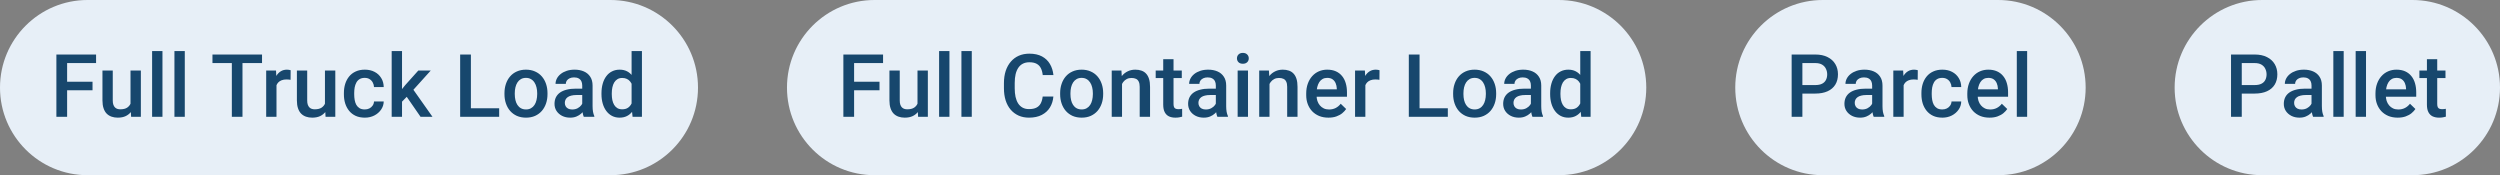
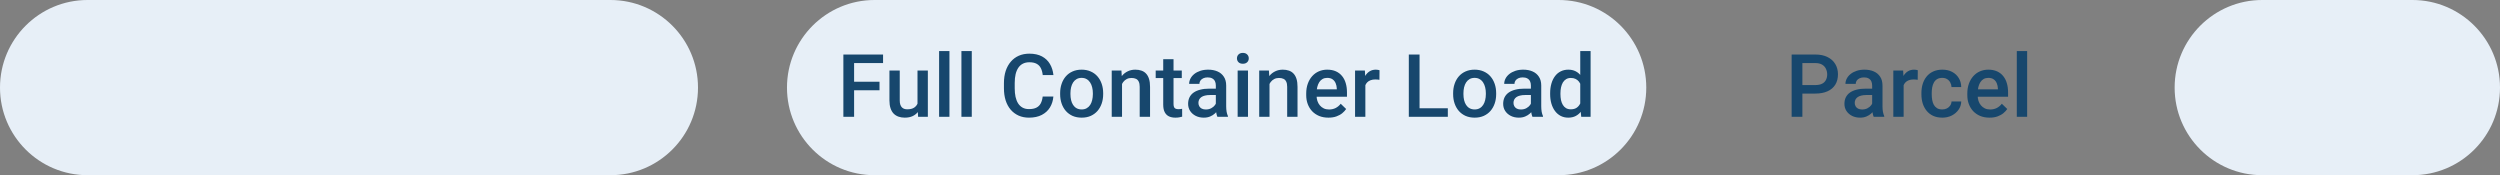
<svg xmlns="http://www.w3.org/2000/svg" width="899" height="63" viewBox="0 0 899 63" fill="none">
  <rect x="0" y="0" width="899" height="63" fill="#808080" stroke="none" />
  <path d="M0 31.5C0 14.103 14.103 0 31.5 0H219.5C236.897 0 251 14.103 251 31.5C251 48.897 236.897 63 219.5 63H31.5C14.103 63 0 48.897 0 31.5Z" fill="#E7EFF7" />
-   <path d="M24.137 19.605V42H20.276V19.605H24.137ZM33.273 29.403V32.464H23.153V29.403H33.273ZM34.55 19.605V22.682H23.153V19.605H34.55ZM46.931 38.078V25.358H50.654V42H47.147L46.931 38.078ZM47.454 34.617L48.7 34.586C48.7 35.704 48.577 36.735 48.331 37.678C48.085 38.611 47.706 39.426 47.193 40.123C46.68 40.81 46.024 41.349 45.224 41.739C44.424 42.118 43.466 42.308 42.348 42.308C41.538 42.308 40.794 42.19 40.118 41.954C39.441 41.718 38.856 41.354 38.364 40.862C37.882 40.37 37.508 39.729 37.242 38.939C36.975 38.15 36.842 37.206 36.842 36.109V25.358H40.548V36.14C40.548 36.745 40.62 37.252 40.764 37.663C40.907 38.062 41.102 38.386 41.348 38.632C41.594 38.878 41.881 39.052 42.209 39.154C42.538 39.257 42.886 39.308 43.255 39.308C44.312 39.308 45.142 39.103 45.747 38.693C46.362 38.273 46.798 37.709 47.054 37.001C47.321 36.294 47.454 35.499 47.454 34.617ZM58.421 18.375V42H54.699V18.375H58.421ZM66.45 18.375V42H62.727V18.375H66.45ZM87.198 19.605V42H83.369V19.605H87.198ZM94.228 19.605V22.682H76.401V19.605H94.228ZM99.426 28.526V42H95.719V25.358H99.257L99.426 28.526ZM104.517 25.25L104.487 28.696C104.261 28.654 104.015 28.624 103.748 28.603C103.492 28.583 103.236 28.573 102.979 28.573C102.344 28.573 101.785 28.665 101.303 28.849C100.821 29.024 100.416 29.28 100.088 29.618C99.77 29.947 99.524 30.346 99.349 30.818C99.175 31.29 99.073 31.818 99.042 32.402L98.196 32.464C98.196 31.418 98.298 30.449 98.503 29.557C98.709 28.665 99.016 27.88 99.426 27.204C99.847 26.527 100.37 25.999 100.995 25.619C101.631 25.24 102.364 25.05 103.195 25.05C103.42 25.05 103.661 25.071 103.917 25.112C104.184 25.153 104.384 25.199 104.517 25.25ZM116.853 38.078V25.358H120.575V42H117.068L116.853 38.078ZM117.376 34.617L118.622 34.586C118.622 35.704 118.499 36.735 118.252 37.678C118.006 38.611 117.627 39.426 117.114 40.123C116.602 40.81 115.945 41.349 115.146 41.739C114.346 42.118 113.387 42.308 112.269 42.308C111.459 42.308 110.716 42.19 110.039 41.954C109.362 41.718 108.778 41.354 108.286 40.862C107.804 40.37 107.429 39.729 107.163 38.939C106.896 38.15 106.763 37.206 106.763 36.109V25.358H110.47V36.14C110.47 36.745 110.542 37.252 110.685 37.663C110.829 38.062 111.023 38.386 111.27 38.632C111.516 38.878 111.803 39.052 112.131 39.154C112.459 39.257 112.808 39.308 113.177 39.308C114.233 39.308 115.063 39.103 115.668 38.693C116.284 38.273 116.719 37.709 116.976 37.001C117.242 36.294 117.376 35.499 117.376 34.617ZM131.172 39.355C131.777 39.355 132.321 39.237 132.803 39.001C133.295 38.755 133.69 38.416 133.987 37.986C134.295 37.555 134.464 37.058 134.495 36.494H137.986C137.966 37.57 137.648 38.55 137.032 39.431C136.417 40.313 135.602 41.016 134.587 41.539C133.572 42.051 132.449 42.308 131.219 42.308C129.947 42.308 128.84 42.092 127.896 41.662C126.953 41.221 126.168 40.616 125.543 39.847C124.917 39.078 124.446 38.191 124.128 37.186C123.82 36.181 123.667 35.104 123.667 33.956V33.417C123.667 32.269 123.82 31.192 124.128 30.188C124.446 29.172 124.917 28.28 125.543 27.511C126.168 26.742 126.953 26.142 127.896 25.712C128.84 25.271 129.942 25.05 131.203 25.05C132.536 25.05 133.705 25.317 134.71 25.85C135.715 26.373 136.504 27.106 137.079 28.05C137.663 28.983 137.966 30.07 137.986 31.31H134.495C134.464 30.695 134.31 30.141 134.033 29.649C133.767 29.147 133.387 28.747 132.895 28.45C132.413 28.152 131.834 28.003 131.157 28.003C130.408 28.003 129.788 28.157 129.296 28.465C128.804 28.762 128.419 29.172 128.142 29.695C127.865 30.208 127.666 30.787 127.542 31.433C127.43 32.069 127.373 32.73 127.373 33.417V33.956C127.373 34.643 127.43 35.309 127.542 35.955C127.655 36.601 127.85 37.181 128.127 37.693C128.414 38.196 128.804 38.601 129.296 38.908C129.788 39.206 130.414 39.355 131.172 39.355ZM144.569 18.375V42H140.847V18.375H144.569ZM154.905 25.358L147.661 33.387L143.692 37.447L142.723 34.31L145.723 30.603L150.429 25.358H154.905ZM151.229 42L145.83 34.187L148.168 31.587L155.52 42H151.229ZM179.499 38.939V42H168.256V38.939H179.499ZM169.332 19.605V42H165.472V19.605H169.332ZM181.406 33.864V33.51C181.406 32.31 181.581 31.198 181.929 30.172C182.278 29.137 182.78 28.239 183.437 27.48C184.103 26.711 184.913 26.117 185.867 25.696C186.831 25.266 187.917 25.05 189.127 25.05C190.348 25.05 191.435 25.266 192.388 25.696C193.352 26.117 194.167 26.711 194.834 27.48C195.5 28.239 196.008 29.137 196.356 30.172C196.705 31.198 196.879 32.31 196.879 33.51V33.864C196.879 35.063 196.705 36.176 196.356 37.201C196.008 38.227 195.5 39.124 194.834 39.893C194.167 40.652 193.357 41.246 192.404 41.677C191.45 42.097 190.368 42.308 189.158 42.308C187.938 42.308 186.846 42.097 185.882 41.677C184.928 41.246 184.118 40.652 183.452 39.893C182.785 39.124 182.278 38.227 181.929 37.201C181.581 36.176 181.406 35.063 181.406 33.864ZM185.113 33.51V33.864C185.113 34.612 185.19 35.32 185.344 35.986C185.498 36.653 185.739 37.237 186.067 37.739C186.395 38.242 186.815 38.637 187.328 38.924C187.841 39.211 188.451 39.355 189.158 39.355C189.845 39.355 190.44 39.211 190.942 38.924C191.455 38.637 191.875 38.242 192.204 37.739C192.532 37.237 192.773 36.653 192.927 35.986C193.091 35.32 193.173 34.612 193.173 33.864V33.51C193.173 32.772 193.091 32.074 192.927 31.418C192.773 30.752 192.527 30.162 192.188 29.649C191.86 29.137 191.44 28.737 190.927 28.45C190.425 28.152 189.825 28.003 189.127 28.003C188.43 28.003 187.825 28.152 187.312 28.45C186.81 28.737 186.395 29.137 186.067 29.649C185.739 30.162 185.498 30.752 185.344 31.418C185.19 32.074 185.113 32.772 185.113 33.51ZM209.369 38.662V30.726C209.369 30.131 209.261 29.618 209.046 29.188C208.83 28.757 208.502 28.424 208.061 28.188C207.631 27.952 207.087 27.834 206.431 27.834C205.826 27.834 205.303 27.937 204.862 28.142C204.421 28.347 204.078 28.624 203.832 28.972C203.585 29.321 203.462 29.716 203.462 30.157H199.771C199.771 29.5 199.93 28.865 200.248 28.25C200.566 27.634 201.027 27.086 201.632 26.604C202.237 26.122 202.96 25.742 203.801 25.466C204.642 25.189 205.585 25.05 206.631 25.05C207.882 25.05 208.989 25.261 209.953 25.681C210.927 26.101 211.691 26.737 212.245 27.588C212.809 28.429 213.091 29.485 213.091 30.757V38.155C213.091 38.914 213.142 39.596 213.245 40.2C213.357 40.795 213.516 41.313 213.721 41.754V42H209.922C209.748 41.6 209.61 41.093 209.507 40.477C209.415 39.852 209.369 39.247 209.369 38.662ZM209.907 31.879L209.938 34.171H207.277C206.59 34.171 205.985 34.238 205.462 34.371C204.939 34.494 204.503 34.679 204.155 34.925C203.806 35.171 203.544 35.468 203.37 35.817C203.196 36.166 203.109 36.56 203.109 37.001C203.109 37.442 203.211 37.847 203.416 38.216C203.621 38.575 203.919 38.857 204.308 39.062C204.708 39.267 205.19 39.37 205.754 39.37C206.513 39.37 207.174 39.216 207.738 38.908C208.312 38.591 208.764 38.206 209.092 37.755C209.42 37.294 209.594 36.858 209.615 36.447L210.814 38.093C210.691 38.514 210.481 38.965 210.184 39.447C209.886 39.929 209.497 40.39 209.015 40.831C208.543 41.262 207.974 41.615 207.308 41.892C206.651 42.169 205.893 42.308 205.031 42.308C203.944 42.308 202.975 42.092 202.124 41.662C201.273 41.221 200.607 40.631 200.125 39.893C199.643 39.144 199.402 38.298 199.402 37.355C199.402 36.473 199.566 35.694 199.894 35.017C200.232 34.33 200.725 33.756 201.371 33.294C202.027 32.833 202.827 32.484 203.77 32.248C204.713 32.002 205.79 31.879 207 31.879H209.907ZM227.118 38.555V18.375H230.84V42H227.472L227.118 38.555ZM216.29 33.864V33.541C216.29 32.279 216.439 31.131 216.736 30.095C217.033 29.049 217.464 28.152 218.028 27.404C218.592 26.645 219.279 26.065 220.089 25.666C220.899 25.255 221.812 25.05 222.827 25.05C223.832 25.05 224.714 25.245 225.472 25.635C226.231 26.024 226.877 26.583 227.41 27.311C227.944 28.029 228.369 28.89 228.687 29.895C229.005 30.89 229.23 31.997 229.364 33.218V34.248C229.23 35.438 229.005 36.524 228.687 37.509C228.369 38.493 227.944 39.344 227.41 40.062C226.877 40.78 226.226 41.334 225.457 41.723C224.698 42.113 223.811 42.308 222.796 42.308C221.791 42.308 220.884 42.097 220.074 41.677C219.274 41.257 218.592 40.667 218.028 39.908C217.464 39.149 217.033 38.257 216.736 37.232C216.439 36.196 216.29 35.074 216.29 33.864ZM219.997 33.541V33.864C219.997 34.622 220.063 35.33 220.197 35.986C220.34 36.642 220.561 37.222 220.858 37.724C221.156 38.216 221.54 38.606 222.012 38.893C222.494 39.17 223.068 39.308 223.734 39.308C224.575 39.308 225.267 39.124 225.811 38.755C226.354 38.386 226.78 37.888 227.087 37.263C227.405 36.627 227.621 35.919 227.733 35.14V32.356C227.672 31.751 227.544 31.187 227.349 30.664C227.164 30.141 226.913 29.685 226.595 29.295C226.277 28.895 225.883 28.588 225.411 28.373C224.949 28.147 224.401 28.034 223.765 28.034C223.088 28.034 222.514 28.178 222.042 28.465C221.571 28.752 221.181 29.147 220.874 29.649C220.576 30.152 220.356 30.736 220.212 31.403C220.069 32.069 219.997 32.782 219.997 33.541Z" fill="#17476D" />
  <path d="M283 31.5C283 14.103 297.103 0 314.5 0H560.5C577.897 0 592 14.103 592 31.5C592 48.897 577.897 63 560.5 63H314.5C297.103 63 283 48.897 283 31.5Z" fill="#E7EFF7" />
  <path d="M307.137 19.605V42H303.276V19.605H307.137ZM316.273 29.403V32.464H306.153V29.403H316.273ZM317.55 19.605V22.682H306.153V19.605H317.55ZM329.931 38.078V25.358H333.654V42H330.147L329.931 38.078ZM330.454 34.617L331.7 34.586C331.7 35.704 331.577 36.735 331.331 37.678C331.085 38.611 330.706 39.426 330.193 40.123C329.68 40.81 329.024 41.349 328.224 41.739C327.424 42.118 326.466 42.308 325.348 42.308C324.538 42.308 323.794 42.19 323.118 41.954C322.441 41.718 321.856 41.354 321.364 40.862C320.882 40.37 320.508 39.729 320.241 38.939C319.975 38.15 319.842 37.206 319.842 36.109V25.358H323.548V36.14C323.548 36.745 323.62 37.252 323.764 37.663C323.907 38.062 324.102 38.386 324.348 38.632C324.594 38.878 324.881 39.052 325.209 39.154C325.538 39.257 325.886 39.308 326.255 39.308C327.312 39.308 328.142 39.103 328.747 38.693C329.362 38.273 329.798 37.709 330.054 37.001C330.321 36.294 330.454 35.499 330.454 34.617ZM341.421 18.375V42H337.699V18.375H341.421ZM349.45 18.375V42H345.728V18.375H349.45ZM374.951 34.709H378.796C378.673 36.176 378.263 37.483 377.566 38.632C376.869 39.77 375.889 40.667 374.628 41.323C373.367 41.98 371.834 42.308 370.029 42.308C368.645 42.308 367.399 42.062 366.292 41.569C365.184 41.067 364.236 40.359 363.446 39.447C362.657 38.524 362.052 37.411 361.631 36.109C361.221 34.807 361.016 33.351 361.016 31.741V29.88C361.016 28.27 361.226 26.814 361.647 25.512C362.077 24.209 362.693 23.097 363.492 22.174C364.292 21.241 365.251 20.528 366.369 20.036C367.497 19.544 368.763 19.298 370.168 19.298C371.952 19.298 373.459 19.626 374.69 20.282C375.92 20.939 376.874 21.846 377.551 23.005C378.238 24.163 378.658 25.491 378.812 26.988H374.967C374.864 26.024 374.638 25.199 374.29 24.512C373.951 23.825 373.449 23.302 372.782 22.943C372.116 22.574 371.244 22.389 370.168 22.389C369.286 22.389 368.517 22.553 367.861 22.882C367.204 23.21 366.656 23.692 366.215 24.327C365.774 24.963 365.441 25.748 365.215 26.681C365 27.604 364.892 28.66 364.892 29.849V31.741C364.892 32.869 364.99 33.894 365.184 34.817C365.389 35.73 365.697 36.514 366.107 37.17C366.528 37.827 367.061 38.334 367.707 38.693C368.353 39.052 369.127 39.231 370.029 39.231C371.126 39.231 372.013 39.057 372.69 38.709C373.377 38.36 373.895 37.852 374.244 37.186C374.603 36.509 374.838 35.684 374.951 34.709ZM381.227 33.864V33.51C381.227 32.31 381.401 31.198 381.75 30.172C382.098 29.137 382.601 28.239 383.257 27.48C383.923 26.711 384.733 26.117 385.687 25.696C386.651 25.266 387.738 25.05 388.948 25.05C390.168 25.05 391.255 25.266 392.208 25.696C393.172 26.117 393.988 26.711 394.654 27.48C395.321 28.239 395.828 29.137 396.177 30.172C396.525 31.198 396.7 32.31 396.7 33.51V33.864C396.7 35.063 396.525 36.176 396.177 37.201C395.828 38.227 395.321 39.124 394.654 39.893C393.988 40.652 393.177 41.246 392.224 41.677C391.27 42.097 390.188 42.308 388.979 42.308C387.758 42.308 386.666 42.097 385.702 41.677C384.749 41.246 383.939 40.652 383.272 39.893C382.606 39.124 382.098 38.227 381.75 37.201C381.401 36.176 381.227 35.063 381.227 33.864ZM384.933 33.51V33.864C384.933 34.612 385.01 35.32 385.164 35.986C385.318 36.653 385.559 37.237 385.887 37.739C386.215 38.242 386.635 38.637 387.148 38.924C387.661 39.211 388.271 39.355 388.979 39.355C389.666 39.355 390.26 39.211 390.763 38.924C391.275 38.637 391.696 38.242 392.024 37.739C392.352 37.237 392.593 36.653 392.747 35.986C392.911 35.32 392.993 34.612 392.993 33.864V33.51C392.993 32.772 392.911 32.074 392.747 31.418C392.593 30.752 392.347 30.162 392.009 29.649C391.68 29.137 391.26 28.737 390.747 28.45C390.245 28.152 389.645 28.003 388.948 28.003C388.25 28.003 387.646 28.152 387.133 28.45C386.63 28.737 386.215 29.137 385.887 29.649C385.559 30.162 385.318 30.752 385.164 31.418C385.01 32.074 384.933 32.772 384.933 33.51ZM403.483 28.911V42H399.776V25.358H403.267L403.483 28.911ZM402.821 33.064L401.622 33.048C401.632 31.869 401.796 30.787 402.114 29.803C402.442 28.819 402.893 27.973 403.467 27.265C404.052 26.558 404.749 26.014 405.559 25.635C406.369 25.245 407.271 25.05 408.266 25.05C409.066 25.05 409.789 25.163 410.435 25.389C411.091 25.604 411.65 25.958 412.111 26.45C412.583 26.942 412.942 27.583 413.188 28.373C413.434 29.152 413.557 30.111 413.557 31.249V42H409.835V31.233C409.835 30.434 409.717 29.803 409.481 29.342C409.256 28.87 408.922 28.537 408.481 28.342C408.051 28.137 407.512 28.034 406.866 28.034C406.231 28.034 405.662 28.168 405.159 28.434C404.657 28.701 404.231 29.065 403.883 29.526C403.544 29.988 403.283 30.521 403.098 31.126C402.914 31.731 402.821 32.377 402.821 33.064ZM424.97 25.358V28.065H415.587V25.358H424.97ZM418.294 21.282H422.001V37.401C422.001 37.914 422.073 38.309 422.217 38.585C422.37 38.852 422.581 39.032 422.847 39.124C423.114 39.216 423.427 39.262 423.785 39.262C424.042 39.262 424.288 39.247 424.524 39.216C424.76 39.185 424.949 39.154 425.093 39.124L425.108 41.954C424.801 42.046 424.442 42.128 424.031 42.2C423.632 42.272 423.17 42.308 422.647 42.308C421.796 42.308 421.042 42.159 420.386 41.862C419.73 41.554 419.217 41.057 418.848 40.37C418.479 39.683 418.294 38.77 418.294 37.632V21.282ZM437.213 38.662V30.726C437.213 30.131 437.105 29.618 436.89 29.188C436.675 28.757 436.346 28.424 435.906 28.188C435.475 27.952 434.931 27.834 434.275 27.834C433.67 27.834 433.147 27.937 432.706 28.142C432.265 28.347 431.922 28.624 431.676 28.972C431.43 29.321 431.307 29.716 431.307 30.157H427.615C427.615 29.5 427.774 28.865 428.092 28.25C428.41 27.634 428.871 27.086 429.476 26.604C430.081 26.122 430.804 25.742 431.645 25.466C432.486 25.189 433.429 25.05 434.475 25.05C435.726 25.05 436.833 25.261 437.797 25.681C438.771 26.101 439.535 26.737 440.089 27.588C440.653 28.429 440.935 29.485 440.935 30.757V38.155C440.935 38.914 440.986 39.596 441.089 40.2C441.202 40.795 441.361 41.313 441.566 41.754V42H437.767C437.592 41.6 437.454 41.093 437.351 40.477C437.259 39.852 437.213 39.247 437.213 38.662ZM437.751 31.879L437.782 34.171H435.121C434.434 34.171 433.829 34.238 433.306 34.371C432.783 34.494 432.347 34.679 431.999 34.925C431.65 35.171 431.389 35.468 431.214 35.817C431.04 36.166 430.953 36.56 430.953 37.001C430.953 37.442 431.055 37.847 431.26 38.216C431.466 38.575 431.763 38.857 432.153 39.062C432.552 39.267 433.034 39.37 433.598 39.37C434.357 39.37 435.019 39.216 435.583 38.908C436.157 38.591 436.608 38.206 436.936 37.755C437.264 37.294 437.438 36.858 437.459 36.447L438.659 38.093C438.536 38.514 438.325 38.965 438.028 39.447C437.731 39.929 437.341 40.39 436.859 40.831C436.387 41.262 435.818 41.615 435.152 41.892C434.496 42.169 433.737 42.308 432.875 42.308C431.789 42.308 430.82 42.092 429.969 41.662C429.117 41.221 428.451 40.631 427.969 39.893C427.487 39.144 427.246 38.298 427.246 37.355C427.246 36.473 427.41 35.694 427.738 35.017C428.077 34.33 428.569 33.756 429.215 33.294C429.871 32.833 430.671 32.484 431.614 32.248C432.558 32.002 433.634 31.879 434.844 31.879H437.751ZM448.779 25.358V42H445.057V25.358H448.779ZM444.811 20.99C444.811 20.426 444.996 19.959 445.365 19.59C445.744 19.211 446.267 19.021 446.934 19.021C447.59 19.021 448.108 19.211 448.487 19.59C448.866 19.959 449.056 20.426 449.056 20.99C449.056 21.544 448.866 22.005 448.487 22.374C448.108 22.743 447.59 22.928 446.934 22.928C446.267 22.928 445.744 22.743 445.365 22.374C444.996 22.005 444.811 21.544 444.811 20.99ZM456.516 28.911V42H452.809V25.358H456.301L456.516 28.911ZM455.854 33.064L454.655 33.048C454.665 31.869 454.829 30.787 455.147 29.803C455.475 28.819 455.926 27.973 456.5 27.265C457.085 26.558 457.782 26.014 458.592 25.635C459.402 25.245 460.305 25.05 461.299 25.05C462.099 25.05 462.822 25.163 463.468 25.389C464.124 25.604 464.683 25.958 465.145 26.45C465.616 26.942 465.975 27.583 466.221 28.373C466.467 29.152 466.59 30.111 466.59 31.249V42H462.868V31.233C462.868 30.434 462.75 29.803 462.514 29.342C462.289 28.87 461.956 28.537 461.515 28.342C461.084 28.137 460.546 28.034 459.9 28.034C459.264 28.034 458.695 28.168 458.192 28.434C457.69 28.701 457.264 29.065 456.916 29.526C456.577 29.988 456.316 30.521 456.131 31.126C455.947 31.731 455.854 32.377 455.854 33.064ZM477.711 42.308C476.48 42.308 475.368 42.108 474.373 41.708C473.389 41.298 472.548 40.728 471.851 40.001C471.164 39.273 470.635 38.416 470.266 37.432C469.897 36.447 469.713 35.386 469.713 34.248V33.633C469.713 32.331 469.902 31.151 470.282 30.095C470.661 29.039 471.189 28.137 471.866 27.388C472.543 26.629 473.343 26.05 474.265 25.65C475.188 25.25 476.188 25.05 477.265 25.05C478.454 25.05 479.495 25.25 480.387 25.65C481.279 26.05 482.017 26.614 482.602 27.342C483.197 28.06 483.637 28.916 483.925 29.911C484.222 30.905 484.371 32.002 484.371 33.202V34.786H471.512V32.126H480.71V31.833C480.689 31.167 480.556 30.541 480.31 29.957C480.074 29.372 479.71 28.901 479.218 28.542C478.726 28.183 478.07 28.003 477.249 28.003C476.634 28.003 476.085 28.137 475.604 28.403C475.132 28.66 474.737 29.034 474.419 29.526C474.101 30.018 473.855 30.613 473.681 31.31C473.517 31.997 473.435 32.772 473.435 33.633V34.248C473.435 34.976 473.532 35.653 473.727 36.278C473.932 36.894 474.229 37.432 474.619 37.893C475.009 38.355 475.48 38.719 476.034 38.985C476.588 39.242 477.219 39.37 477.926 39.37C478.818 39.37 479.613 39.19 480.31 38.831C481.007 38.473 481.612 37.965 482.125 37.309L484.078 39.201C483.719 39.724 483.253 40.226 482.679 40.708C482.104 41.18 481.402 41.564 480.572 41.862C479.751 42.159 478.798 42.308 477.711 42.308ZM490.984 28.526V42H487.278V25.358H490.815L490.984 28.526ZM496.075 25.25L496.045 28.696C495.819 28.654 495.573 28.624 495.306 28.603C495.05 28.583 494.794 28.573 494.537 28.573C493.902 28.573 493.343 28.665 492.861 28.849C492.379 29.024 491.974 29.28 491.646 29.618C491.328 29.947 491.082 30.346 490.907 30.818C490.733 31.29 490.631 31.818 490.6 32.402L489.754 32.464C489.754 31.418 489.856 30.449 490.062 29.557C490.267 28.665 490.574 27.88 490.984 27.204C491.405 26.527 491.928 25.999 492.553 25.619C493.189 25.24 493.922 25.05 494.753 25.05C494.978 25.05 495.219 25.071 495.476 25.112C495.742 25.153 495.942 25.199 496.075 25.25ZM520.639 38.939V42H509.395V38.939H520.639ZM510.472 19.605V42H506.611V19.605H510.472ZM522.546 33.864V33.51C522.546 32.31 522.72 31.198 523.069 30.172C523.417 29.137 523.92 28.239 524.576 27.48C525.243 26.711 526.053 26.117 527.006 25.696C527.97 25.266 529.057 25.05 530.267 25.05C531.487 25.05 532.574 25.266 533.528 25.696C534.492 26.117 535.307 26.711 535.973 27.48C536.64 28.239 537.147 29.137 537.496 30.172C537.845 31.198 538.019 32.31 538.019 33.51V33.864C538.019 35.063 537.845 36.176 537.496 37.201C537.147 38.227 536.64 39.124 535.973 39.893C535.307 40.652 534.497 41.246 533.543 41.677C532.59 42.097 531.508 42.308 530.298 42.308C529.078 42.308 527.986 42.097 527.022 41.677C526.068 41.246 525.258 40.652 524.592 39.893C523.925 39.124 523.417 38.227 523.069 37.201C522.72 36.176 522.546 35.063 522.546 33.864ZM526.253 33.51V33.864C526.253 34.612 526.33 35.32 526.483 35.986C526.637 36.653 526.878 37.237 527.206 37.739C527.534 38.242 527.955 38.637 528.468 38.924C528.98 39.211 529.59 39.355 530.298 39.355C530.985 39.355 531.58 39.211 532.082 38.924C532.595 38.637 533.015 38.242 533.343 37.739C533.671 37.237 533.912 36.653 534.066 35.986C534.23 35.32 534.312 34.612 534.312 33.864V33.51C534.312 32.772 534.23 32.074 534.066 31.418C533.912 30.752 533.666 30.162 533.328 29.649C533 29.137 532.579 28.737 532.067 28.45C531.564 28.152 530.964 28.003 530.267 28.003C529.57 28.003 528.965 28.152 528.452 28.45C527.95 28.737 527.534 29.137 527.206 29.649C526.878 30.162 526.637 30.752 526.483 31.418C526.33 32.074 526.253 32.772 526.253 33.51ZM550.508 38.662V30.726C550.508 30.131 550.401 29.618 550.185 29.188C549.97 28.757 549.642 28.424 549.201 28.188C548.77 27.952 548.227 27.834 547.571 27.834C546.966 27.834 546.443 27.937 546.002 28.142C545.561 28.347 545.217 28.624 544.971 28.972C544.725 29.321 544.602 29.716 544.602 30.157H540.911C540.911 29.5 541.07 28.865 541.387 28.25C541.705 27.634 542.167 27.086 542.772 26.604C543.377 26.122 544.1 25.742 544.94 25.466C545.781 25.189 546.725 25.05 547.771 25.05C549.021 25.05 550.129 25.261 551.093 25.681C552.067 26.101 552.831 26.737 553.385 27.588C553.948 28.429 554.23 29.485 554.23 30.757V38.155C554.23 38.914 554.282 39.596 554.384 40.2C554.497 40.795 554.656 41.313 554.861 41.754V42H551.062C550.888 41.6 550.749 41.093 550.647 40.477C550.554 39.852 550.508 39.247 550.508 38.662ZM551.047 31.879L551.077 34.171H548.417C547.729 34.171 547.125 34.238 546.602 34.371C546.079 34.494 545.643 34.679 545.294 34.925C544.946 35.171 544.684 35.468 544.51 35.817C544.335 36.166 544.248 36.56 544.248 37.001C544.248 37.442 544.351 37.847 544.556 38.216C544.761 38.575 545.058 38.857 545.448 39.062C545.848 39.267 546.33 39.37 546.894 39.37C547.653 39.37 548.314 39.216 548.878 38.908C549.452 38.591 549.903 38.206 550.231 37.755C550.56 37.294 550.734 36.858 550.754 36.447L551.954 38.093C551.831 38.514 551.621 38.965 551.323 39.447C551.026 39.929 550.636 40.39 550.155 40.831C549.683 41.262 549.114 41.615 548.447 41.892C547.791 42.169 547.032 42.308 546.171 42.308C545.084 42.308 544.115 42.092 543.264 41.662C542.413 41.221 541.746 40.631 541.264 39.893C540.782 39.144 540.542 38.298 540.542 37.355C540.542 36.473 540.706 35.694 541.034 35.017C541.372 34.33 541.864 33.756 542.51 33.294C543.167 32.833 543.966 32.484 544.91 32.248C545.853 32.002 546.93 31.879 548.14 31.879H551.047ZM568.258 38.555V18.375H571.98V42H568.612L568.258 38.555ZM557.43 33.864V33.541C557.43 32.279 557.578 31.131 557.876 30.095C558.173 29.049 558.604 28.152 559.168 27.404C559.732 26.645 560.419 26.065 561.229 25.666C562.039 25.255 562.951 25.05 563.967 25.05C564.971 25.05 565.853 25.245 566.612 25.635C567.371 26.024 568.017 26.583 568.55 27.311C569.083 28.029 569.509 28.89 569.827 29.895C570.145 30.89 570.37 31.997 570.503 33.218V34.248C570.37 35.438 570.145 36.524 569.827 37.509C569.509 38.493 569.083 39.344 568.55 40.062C568.017 40.78 567.366 41.334 566.597 41.723C565.838 42.113 564.951 42.308 563.936 42.308C562.931 42.308 562.023 42.097 561.213 41.677C560.414 41.257 559.732 40.667 559.168 39.908C558.604 39.149 558.173 38.257 557.876 37.232C557.578 36.196 557.43 35.074 557.43 33.864ZM561.136 33.541V33.864C561.136 34.622 561.203 35.33 561.336 35.986C561.48 36.642 561.7 37.222 561.998 37.724C562.295 38.216 562.68 38.606 563.151 38.893C563.633 39.17 564.208 39.308 564.874 39.308C565.715 39.308 566.407 39.124 566.95 38.755C567.494 38.386 567.919 37.888 568.227 37.263C568.545 36.627 568.76 35.919 568.873 35.14V32.356C568.812 31.751 568.683 31.187 568.489 30.664C568.304 30.141 568.053 29.685 567.735 29.295C567.417 28.895 567.022 28.588 566.551 28.373C566.089 28.147 565.541 28.034 564.905 28.034C564.228 28.034 563.654 28.178 563.182 28.465C562.71 28.752 562.321 29.147 562.013 29.649C561.716 30.152 561.495 30.736 561.352 31.403C561.208 32.069 561.136 32.782 561.136 33.541Z" fill="#17476D" />
-   <path d="M624 31.5C624 14.103 638.103 0 655.5 0H718.5C735.897 0 750 14.103 750 31.5C750 48.897 735.897 63 718.5 63H655.5C638.103 63 624 48.897 624 31.5Z" fill="#E7EFF7" />
  <path d="M652.782 33.648H646.953V30.587H652.782C653.797 30.587 654.617 30.423 655.243 30.095C655.868 29.767 656.325 29.316 656.612 28.742C656.909 28.157 657.058 27.491 657.058 26.742C657.058 26.035 656.909 25.373 656.612 24.758C656.325 24.133 655.868 23.63 655.243 23.251C654.617 22.871 653.797 22.682 652.782 22.682H648.137V42H644.276V19.605H652.782C654.515 19.605 655.986 19.913 657.196 20.528C658.417 21.133 659.344 21.974 659.98 23.051C660.616 24.117 660.934 25.337 660.934 26.711C660.934 28.157 660.616 29.398 659.98 30.434C659.344 31.469 658.417 32.264 657.196 32.818C655.986 33.371 654.515 33.648 652.782 33.648ZM673.223 38.662V30.726C673.223 30.131 673.115 29.618 672.9 29.188C672.685 28.757 672.357 28.424 671.916 28.188C671.485 27.952 670.942 27.834 670.285 27.834C669.68 27.834 669.157 27.937 668.717 28.142C668.276 28.347 667.932 28.624 667.686 28.972C667.44 29.321 667.317 29.716 667.317 30.157H663.625C663.625 29.5 663.784 28.865 664.102 28.25C664.42 27.634 664.882 27.086 665.487 26.604C666.092 26.122 666.814 25.742 667.655 25.466C668.496 25.189 669.439 25.05 670.485 25.05C671.736 25.05 672.844 25.261 673.808 25.681C674.782 26.101 675.546 26.737 676.099 27.588C676.663 28.429 676.945 29.485 676.945 30.757V38.155C676.945 38.914 676.997 39.596 677.099 40.2C677.212 40.795 677.371 41.313 677.576 41.754V42H673.777C673.603 41.6 673.464 41.093 673.362 40.477C673.269 39.852 673.223 39.247 673.223 38.662ZM673.761 31.879L673.792 34.171H671.131C670.444 34.171 669.839 34.238 669.316 34.371C668.793 34.494 668.358 34.679 668.009 34.925C667.66 35.171 667.399 35.468 667.225 35.817C667.05 36.166 666.963 36.56 666.963 37.001C666.963 37.442 667.066 37.847 667.271 38.216C667.476 38.575 667.773 38.857 668.163 39.062C668.563 39.267 669.045 39.37 669.609 39.37C670.367 39.37 671.029 39.216 671.593 38.908C672.167 38.591 672.618 38.206 672.946 37.755C673.274 37.294 673.449 36.858 673.469 36.447L674.669 38.093C674.546 38.514 674.336 38.965 674.038 39.447C673.741 39.929 673.351 40.39 672.869 40.831C672.398 41.262 671.829 41.615 671.162 41.892C670.506 42.169 669.747 42.308 668.886 42.308C667.799 42.308 666.83 42.092 665.979 41.662C665.128 41.221 664.461 40.631 663.979 39.893C663.497 39.144 663.256 38.298 663.256 37.355C663.256 36.473 663.42 35.694 663.749 35.017C664.087 34.33 664.579 33.756 665.225 33.294C665.881 32.833 666.681 32.484 667.625 32.248C668.568 32.002 669.645 31.879 670.854 31.879H673.761ZM684.543 28.526V42H680.837V25.358H684.374L684.543 28.526ZM689.635 25.25L689.604 28.696C689.378 28.654 689.132 28.624 688.865 28.603C688.609 28.583 688.353 28.573 688.096 28.573C687.461 28.573 686.902 28.665 686.42 28.849C685.938 29.024 685.533 29.28 685.205 29.618C684.887 29.947 684.641 30.346 684.467 30.818C684.292 31.29 684.19 31.818 684.159 32.402L683.313 32.464C683.313 31.418 683.416 30.449 683.621 29.557C683.826 28.665 684.133 27.88 684.543 27.204C684.964 26.527 685.487 25.999 686.112 25.619C686.748 25.24 687.481 25.05 688.312 25.05C688.537 25.05 688.778 25.071 689.035 25.112C689.301 25.153 689.501 25.199 689.635 25.25ZM698.448 39.355C699.053 39.355 699.596 39.237 700.078 39.001C700.57 38.755 700.965 38.416 701.262 37.986C701.57 37.555 701.739 37.058 701.77 36.494H705.261C705.241 37.57 704.923 38.55 704.308 39.431C703.693 40.313 702.877 41.016 701.862 41.539C700.847 42.051 699.724 42.308 698.494 42.308C697.222 42.308 696.115 42.092 695.172 41.662C694.228 41.221 693.444 40.616 692.818 39.847C692.193 39.078 691.721 38.191 691.403 37.186C691.096 36.181 690.942 35.104 690.942 33.956V33.417C690.942 32.269 691.096 31.192 691.403 30.188C691.721 29.172 692.193 28.28 692.818 27.511C693.444 26.742 694.228 26.142 695.172 25.712C696.115 25.271 697.217 25.05 698.479 25.05C699.812 25.05 700.98 25.317 701.985 25.85C702.99 26.373 703.78 27.106 704.354 28.05C704.938 28.983 705.241 30.07 705.261 31.31H701.77C701.739 30.695 701.585 30.141 701.309 29.649C701.042 29.147 700.663 28.747 700.17 28.45C699.688 28.152 699.109 28.003 698.432 28.003C697.684 28.003 697.063 28.157 696.571 28.465C696.079 28.762 695.695 29.172 695.418 29.695C695.141 30.208 694.941 30.787 694.818 31.433C694.705 32.069 694.649 32.73 694.649 33.417V33.956C694.649 34.643 694.705 35.309 694.818 35.955C694.931 36.601 695.125 37.181 695.402 37.693C695.689 38.196 696.079 38.601 696.571 38.908C697.063 39.206 697.689 39.355 698.448 39.355ZM715.444 42.308C714.213 42.308 713.101 42.108 712.106 41.708C711.122 41.298 710.281 40.728 709.583 40.001C708.896 39.273 708.368 38.416 707.999 37.432C707.63 36.447 707.446 35.386 707.446 34.248V33.633C707.446 32.331 707.635 31.151 708.015 30.095C708.394 29.039 708.922 28.137 709.599 27.388C710.276 26.629 711.075 26.05 711.998 25.65C712.921 25.25 713.921 25.05 714.998 25.05C716.187 25.05 717.228 25.25 718.12 25.65C719.012 26.05 719.75 26.614 720.335 27.342C720.929 28.06 721.37 28.916 721.657 29.911C721.955 30.905 722.104 32.002 722.104 33.202V34.786H709.245V32.126H718.443V31.833C718.422 31.167 718.289 30.541 718.043 29.957C717.807 29.372 717.443 28.901 716.951 28.542C716.459 28.183 715.802 28.003 714.982 28.003C714.367 28.003 713.818 28.137 713.336 28.403C712.865 28.66 712.47 29.034 712.152 29.526C711.834 30.018 711.588 30.613 711.414 31.31C711.25 31.997 711.168 32.772 711.168 33.633V34.248C711.168 34.976 711.265 35.653 711.46 36.278C711.665 36.894 711.962 37.432 712.352 37.893C712.742 38.355 713.213 38.719 713.767 38.985C714.321 39.242 714.951 39.37 715.659 39.37C716.551 39.37 717.346 39.19 718.043 38.831C718.74 38.473 719.345 37.965 719.858 37.309L721.811 39.201C721.452 39.724 720.986 40.226 720.412 40.708C719.837 41.18 719.135 41.564 718.304 41.862C717.484 42.159 716.531 42.308 715.444 42.308ZM728.963 18.375V42H725.241V18.375H728.963Z" fill="#17476D" />
  <path d="M782 31.5C782 14.103 796.103 0 813.5 0H867.5C884.897 0 899 14.103 899 31.5C899 48.897 884.897 63 867.5 63H813.5C796.103 63 782 48.897 782 31.5Z" fill="#E7EFF7" />
-   <path d="M810.782 33.648H804.953V30.587H810.782C811.797 30.587 812.617 30.423 813.243 30.095C813.868 29.767 814.325 29.316 814.612 28.742C814.909 28.157 815.058 27.491 815.058 26.742C815.058 26.035 814.909 25.373 814.612 24.758C814.325 24.133 813.868 23.63 813.243 23.251C812.617 22.871 811.797 22.682 810.782 22.682H806.137V42H802.276V19.605H810.782C812.515 19.605 813.986 19.913 815.196 20.528C816.417 21.133 817.344 21.974 817.98 23.051C818.616 24.117 818.934 25.337 818.934 26.711C818.934 28.157 818.616 29.398 817.98 30.434C817.344 31.469 816.417 32.264 815.196 32.818C813.986 33.371 812.515 33.648 810.782 33.648ZM831.223 38.662V30.726C831.223 30.131 831.115 29.618 830.9 29.188C830.685 28.757 830.357 28.424 829.916 28.188C829.485 27.952 828.942 27.834 828.285 27.834C827.68 27.834 827.157 27.937 826.717 28.142C826.276 28.347 825.932 28.624 825.686 28.972C825.44 29.321 825.317 29.716 825.317 30.157H821.625C821.625 29.5 821.784 28.865 822.102 28.25C822.42 27.634 822.882 27.086 823.487 26.604C824.092 26.122 824.814 25.742 825.655 25.466C826.496 25.189 827.439 25.05 828.485 25.05C829.736 25.05 830.844 25.261 831.808 25.681C832.782 26.101 833.546 26.737 834.099 27.588C834.663 28.429 834.945 29.485 834.945 30.757V38.155C834.945 38.914 834.997 39.596 835.099 40.2C835.212 40.795 835.371 41.313 835.576 41.754V42H831.777C831.603 41.6 831.464 41.093 831.362 40.477C831.269 39.852 831.223 39.247 831.223 38.662ZM831.761 31.879L831.792 34.171H829.131C828.444 34.171 827.839 34.238 827.316 34.371C826.793 34.494 826.358 34.679 826.009 34.925C825.66 35.171 825.399 35.468 825.225 35.817C825.05 36.166 824.963 36.56 824.963 37.001C824.963 37.442 825.066 37.847 825.271 38.216C825.476 38.575 825.773 38.857 826.163 39.062C826.563 39.267 827.045 39.37 827.609 39.37C828.367 39.37 829.029 39.216 829.593 38.908C830.167 38.591 830.618 38.206 830.946 37.755C831.274 37.294 831.449 36.858 831.469 36.447L832.669 38.093C832.546 38.514 832.336 38.965 832.038 39.447C831.741 39.929 831.351 40.39 830.869 40.831C830.398 41.262 829.829 41.615 829.162 41.892C828.506 42.169 827.747 42.308 826.886 42.308C825.799 42.308 824.83 42.092 823.979 41.662C823.128 41.221 822.461 40.631 821.979 39.893C821.497 39.144 821.256 38.298 821.256 37.355C821.256 36.473 821.42 35.694 821.749 35.017C822.087 34.33 822.579 33.756 823.225 33.294C823.881 32.833 824.681 32.484 825.625 32.248C826.568 32.002 827.645 31.879 828.854 31.879H831.761ZM842.79 18.375V42H839.067V18.375H842.79ZM850.818 18.375V42H847.096V18.375H850.818ZM862.216 42.308C860.985 42.308 859.873 42.108 858.878 41.708C857.894 41.298 857.053 40.728 856.355 40.001C855.668 39.273 855.14 38.416 854.771 37.432C854.402 36.447 854.218 35.386 854.218 34.248V33.633C854.218 32.331 854.407 31.151 854.787 30.095C855.166 29.039 855.694 28.137 856.371 27.388C857.048 26.629 857.847 26.05 858.77 25.65C859.693 25.25 860.693 25.05 861.77 25.05C862.959 25.05 864 25.25 864.892 25.65C865.784 26.05 866.522 26.614 867.107 27.342C867.701 28.06 868.142 28.916 868.429 29.911C868.727 30.905 868.875 32.002 868.875 33.202V34.786H856.017V32.126H865.215V31.833C865.194 31.167 865.061 30.541 864.815 29.957C864.579 29.372 864.215 28.901 863.723 28.542C863.231 28.183 862.574 28.003 861.754 28.003C861.139 28.003 860.59 28.137 860.108 28.403C859.637 28.66 859.242 29.034 858.924 29.526C858.606 30.018 858.36 30.613 858.186 31.31C858.022 31.997 857.94 32.772 857.94 33.633V34.248C857.94 34.976 858.037 35.653 858.232 36.278C858.437 36.894 858.734 37.432 859.124 37.893C859.514 38.355 859.985 38.719 860.539 38.985C861.093 39.242 861.723 39.37 862.431 39.37C863.323 39.37 864.118 39.19 864.815 38.831C865.512 38.473 866.117 37.965 866.63 37.309L868.583 39.201C868.224 39.724 867.758 40.226 867.184 40.708C866.609 41.18 865.907 41.564 865.076 41.862C864.256 42.159 863.302 42.308 862.216 42.308ZM879.396 25.358V28.065H870.014V25.358H879.396ZM872.721 21.282H876.427V37.401C876.427 37.914 876.499 38.309 876.643 38.585C876.797 38.852 877.007 39.032 877.273 39.124C877.54 39.216 877.853 39.262 878.212 39.262C878.468 39.262 878.714 39.247 878.95 39.216C879.186 39.185 879.375 39.154 879.519 39.124L879.534 41.954C879.227 42.046 878.868 42.128 878.458 42.2C878.058 42.272 877.596 42.308 877.073 42.308C876.222 42.308 875.469 42.159 874.812 41.862C874.156 41.554 873.644 41.057 873.274 40.37C872.905 39.683 872.721 38.77 872.721 37.632V21.282Z" fill="#17476D" />
</svg>